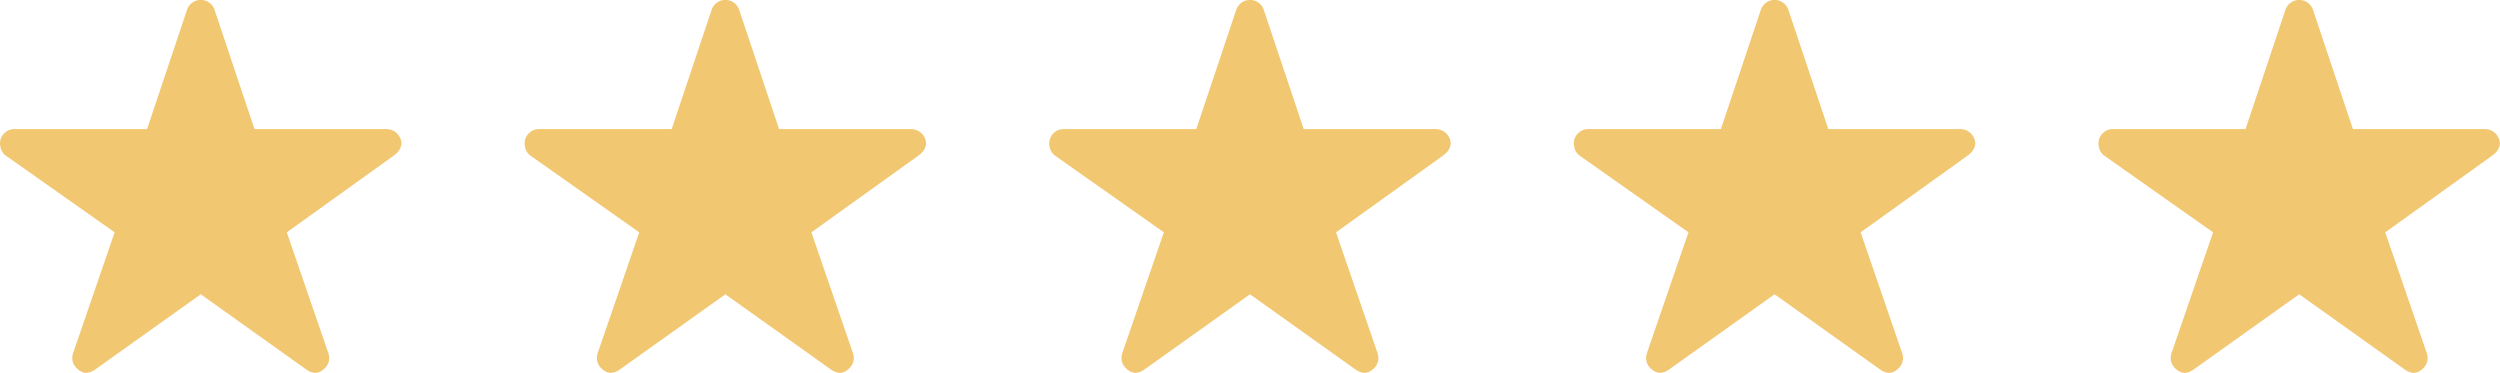
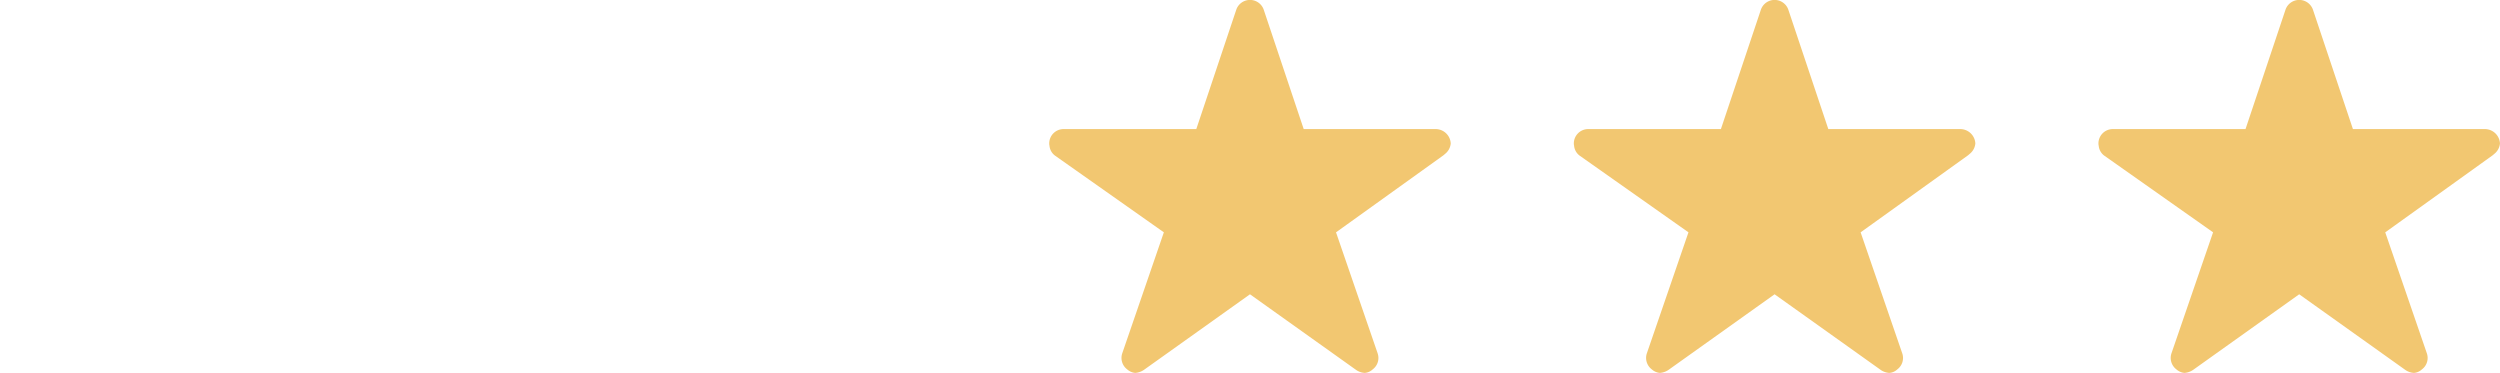
<svg xmlns="http://www.w3.org/2000/svg" width="119.136" height="17.769" viewBox="0 0 119.136 17.769">
  <g id="Group_37" data-name="Group 37" transform="translate(-729 -3881)">
-     <path id="Icon_ionic-ios-star" data-name="Icon ionic-ios-star" d="M20.66,9.526H14.377l-1.909-5.7a.692.692,0,0,0-1.3,0l-1.909,5.7H2.933a.685.685,0,0,0-.683.683.5.5,0,0,0,.013.115.657.657,0,0,0,.286.483l5.164,3.639L5.731,20.209a.685.685,0,0,0,.235.769.661.661,0,0,0,.384.167.837.837,0,0,0,.427-.154l5.04-3.592,5.04,3.592a.8.8,0,0,0,.427.154.614.614,0,0,0,.38-.167.677.677,0,0,0,.235-.769l-1.982-5.762,5.121-3.673.124-.107a.717.717,0,0,0,.222-.457A.723.723,0,0,0,20.66,9.526Z" transform="translate(726.75 3877.625)" fill="#f2c771" />
-     <path id="Icon_ionic-ios-star-2" data-name="Icon ionic-ios-star" d="M20.66,9.526H14.377l-1.909-5.7a.692.692,0,0,0-1.3,0l-1.909,5.7H2.933a.685.685,0,0,0-.683.683.5.5,0,0,0,.013.115.657.657,0,0,0,.286.483l5.164,3.639L5.731,20.209a.685.685,0,0,0,.235.769.661.661,0,0,0,.384.167.837.837,0,0,0,.427-.154l5.04-3.592,5.04,3.592a.8.8,0,0,0,.427.154.614.614,0,0,0,.38-.167.677.677,0,0,0,.235-.769l-1.982-5.762,5.121-3.673.124-.107a.717.717,0,0,0,.222-.457A.723.723,0,0,0,20.66,9.526Z" transform="translate(751.75 3877.625)" fill="#f2c771" />
    <path id="Icon_ionic-ios-star-3" data-name="Icon ionic-ios-star" d="M20.66,9.526H14.377l-1.909-5.7a.692.692,0,0,0-1.3,0l-1.909,5.7H2.933a.685.685,0,0,0-.683.683.5.5,0,0,0,.013.115.657.657,0,0,0,.286.483l5.164,3.639L5.731,20.209a.685.685,0,0,0,.235.769.661.661,0,0,0,.384.167.837.837,0,0,0,.427-.154l5.04-3.592,5.04,3.592a.8.8,0,0,0,.427.154.614.614,0,0,0,.38-.167.677.677,0,0,0,.235-.769l-1.982-5.762,5.121-3.673.124-.107a.717.717,0,0,0,.222-.457A.723.723,0,0,0,20.66,9.526Z" transform="translate(776.75 3877.625)" fill="#f2c771" />
    <path id="Icon_ionic-ios-star-4" data-name="Icon ionic-ios-star" d="M20.66,9.526H14.377l-1.909-5.7a.692.692,0,0,0-1.3,0l-1.909,5.7H2.933a.685.685,0,0,0-.683.683.5.5,0,0,0,.013.115.657.657,0,0,0,.286.483l5.164,3.639L5.731,20.209a.685.685,0,0,0,.235.769.661.661,0,0,0,.384.167.837.837,0,0,0,.427-.154l5.04-3.592,5.04,3.592a.8.8,0,0,0,.427.154.614.614,0,0,0,.38-.167.677.677,0,0,0,.235-.769l-1.982-5.762,5.121-3.673.124-.107a.717.717,0,0,0,.222-.457A.723.723,0,0,0,20.66,9.526Z" transform="translate(801.75 3877.625)" fill="#f2c771" />
    <path id="Icon_ionic-ios-star-5" data-name="Icon ionic-ios-star" d="M20.66,9.526H14.377l-1.909-5.7a.692.692,0,0,0-1.3,0l-1.909,5.7H2.933a.685.685,0,0,0-.683.683.5.5,0,0,0,.013.115.657.657,0,0,0,.286.483l5.164,3.639L5.731,20.209a.685.685,0,0,0,.235.769.661.661,0,0,0,.384.167.837.837,0,0,0,.427-.154l5.04-3.592,5.04,3.592a.8.8,0,0,0,.427.154.614.614,0,0,0,.38-.167.677.677,0,0,0,.235-.769l-1.982-5.762,5.121-3.673.124-.107a.717.717,0,0,0,.222-.457A.723.723,0,0,0,20.66,9.526Z" transform="translate(826.75 3877.625)" fill="#f2c771" />
  </g>
</svg>